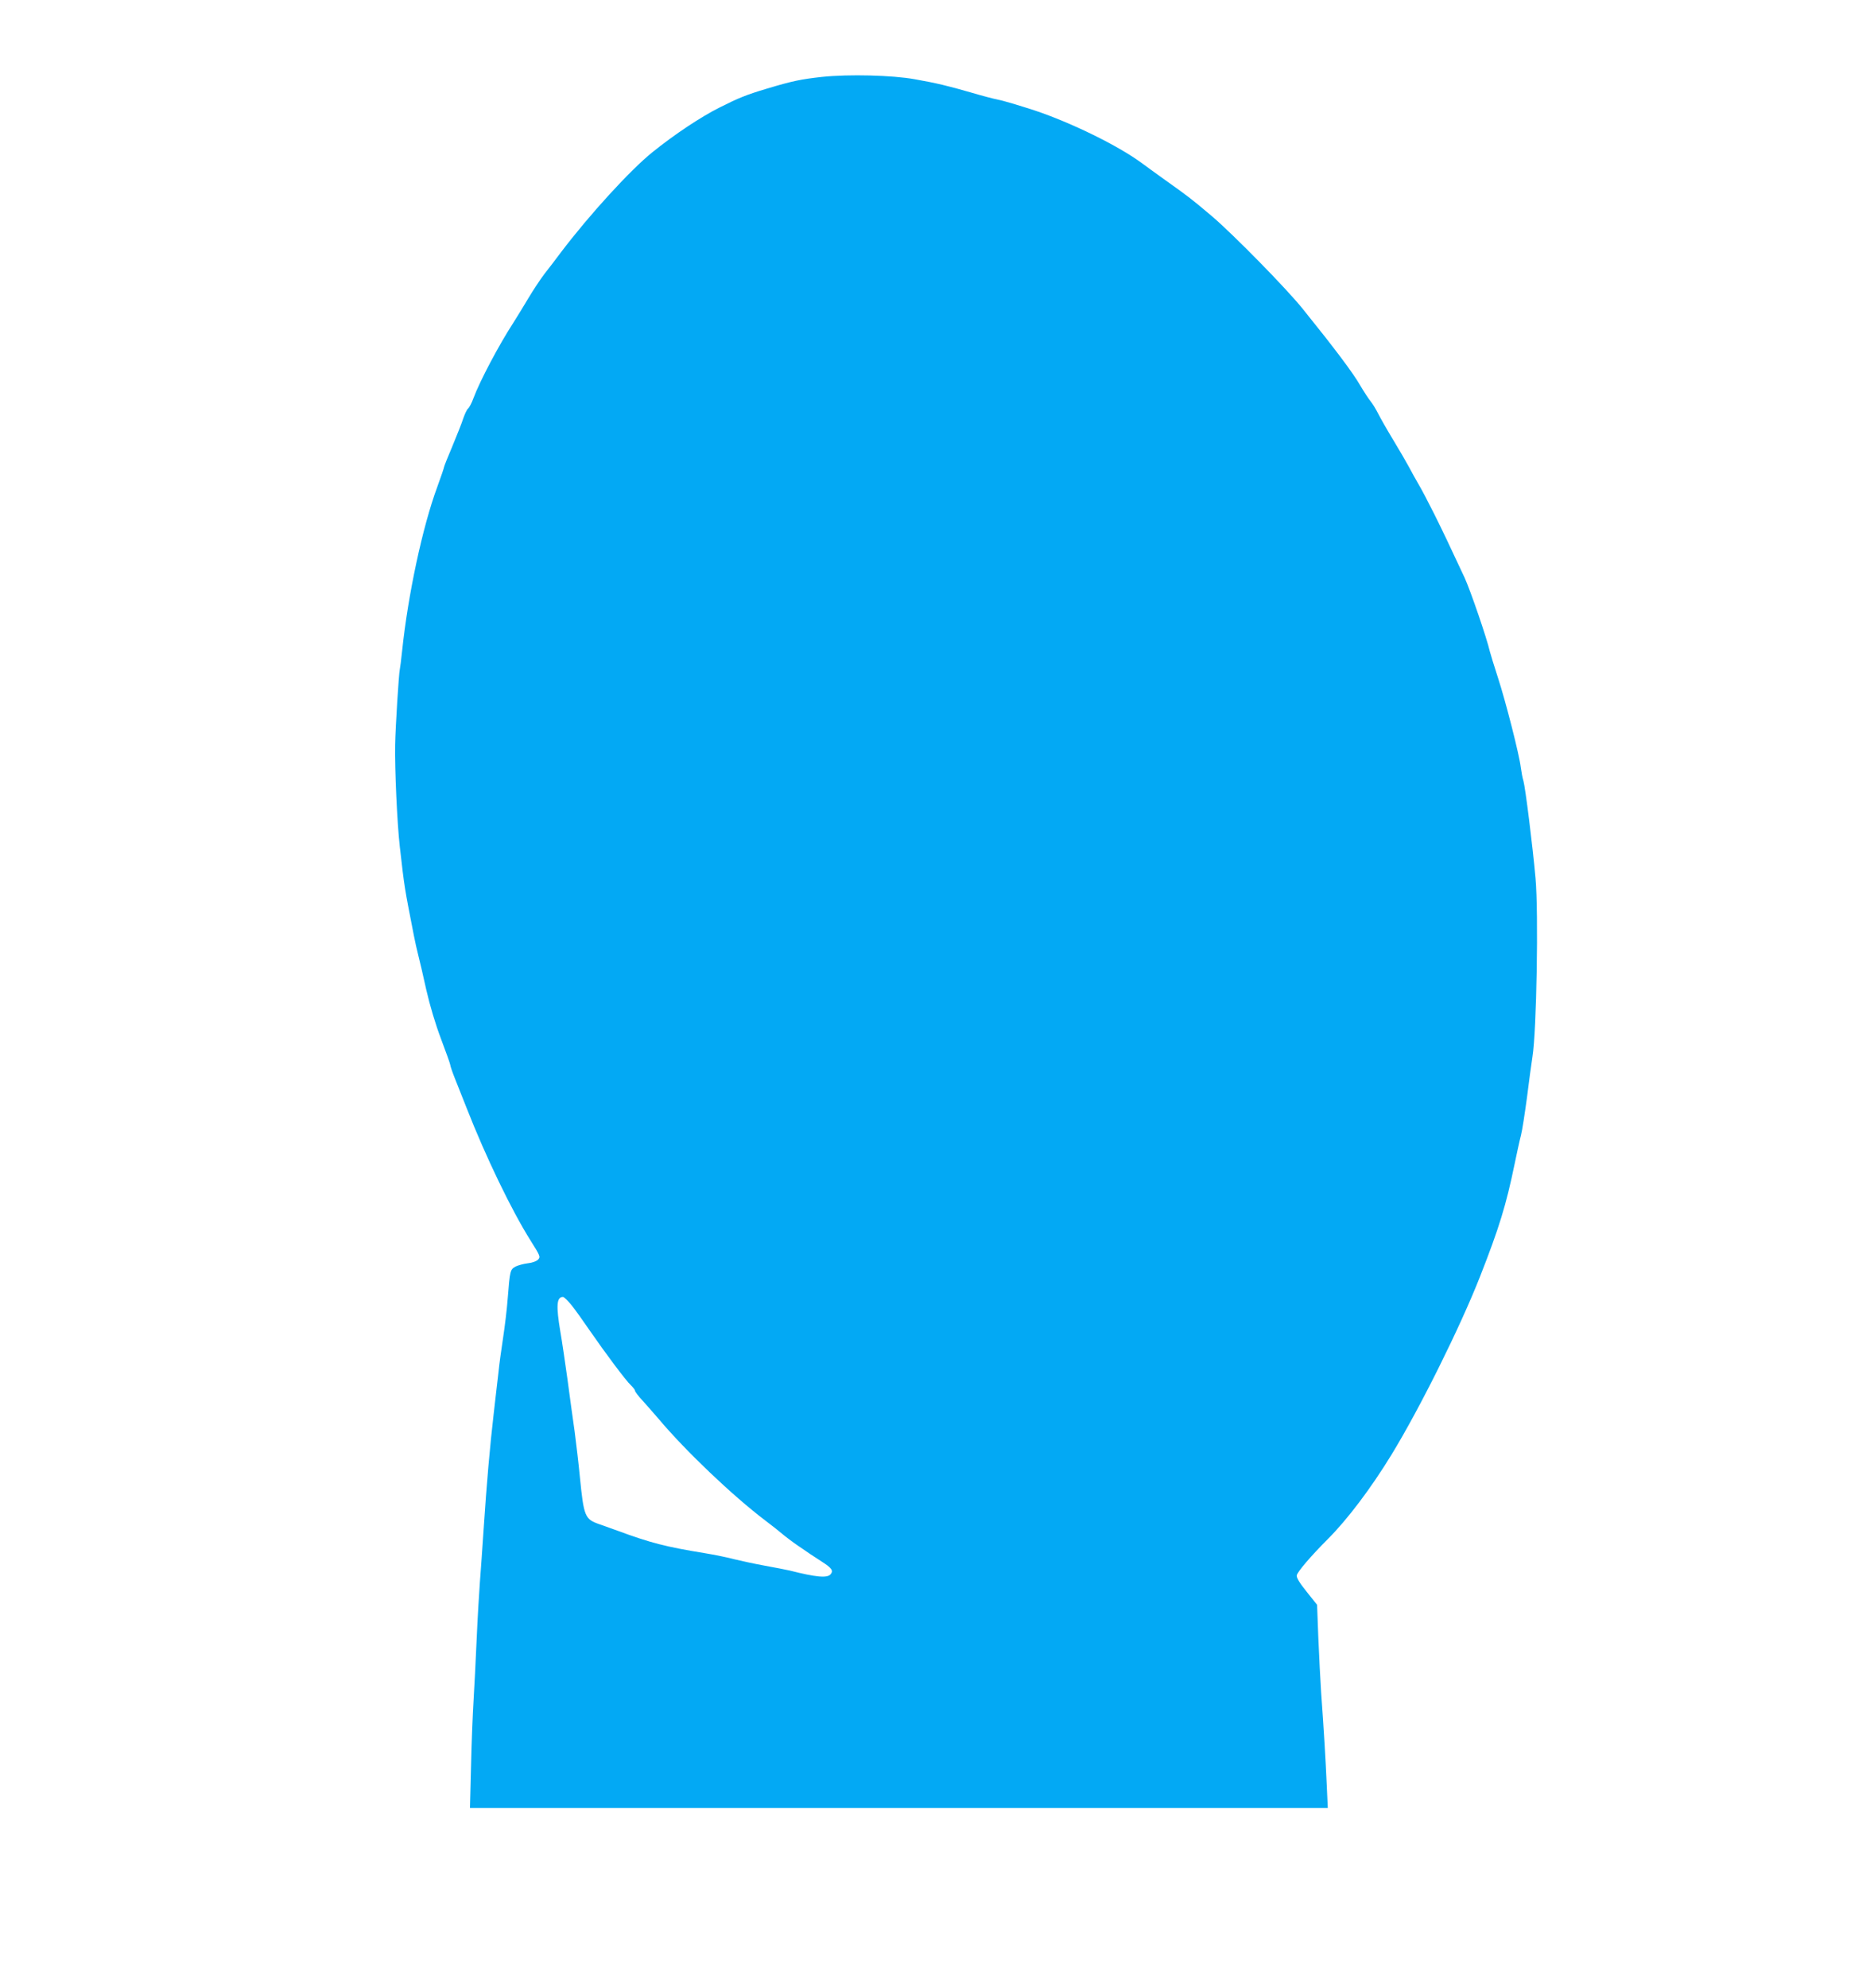
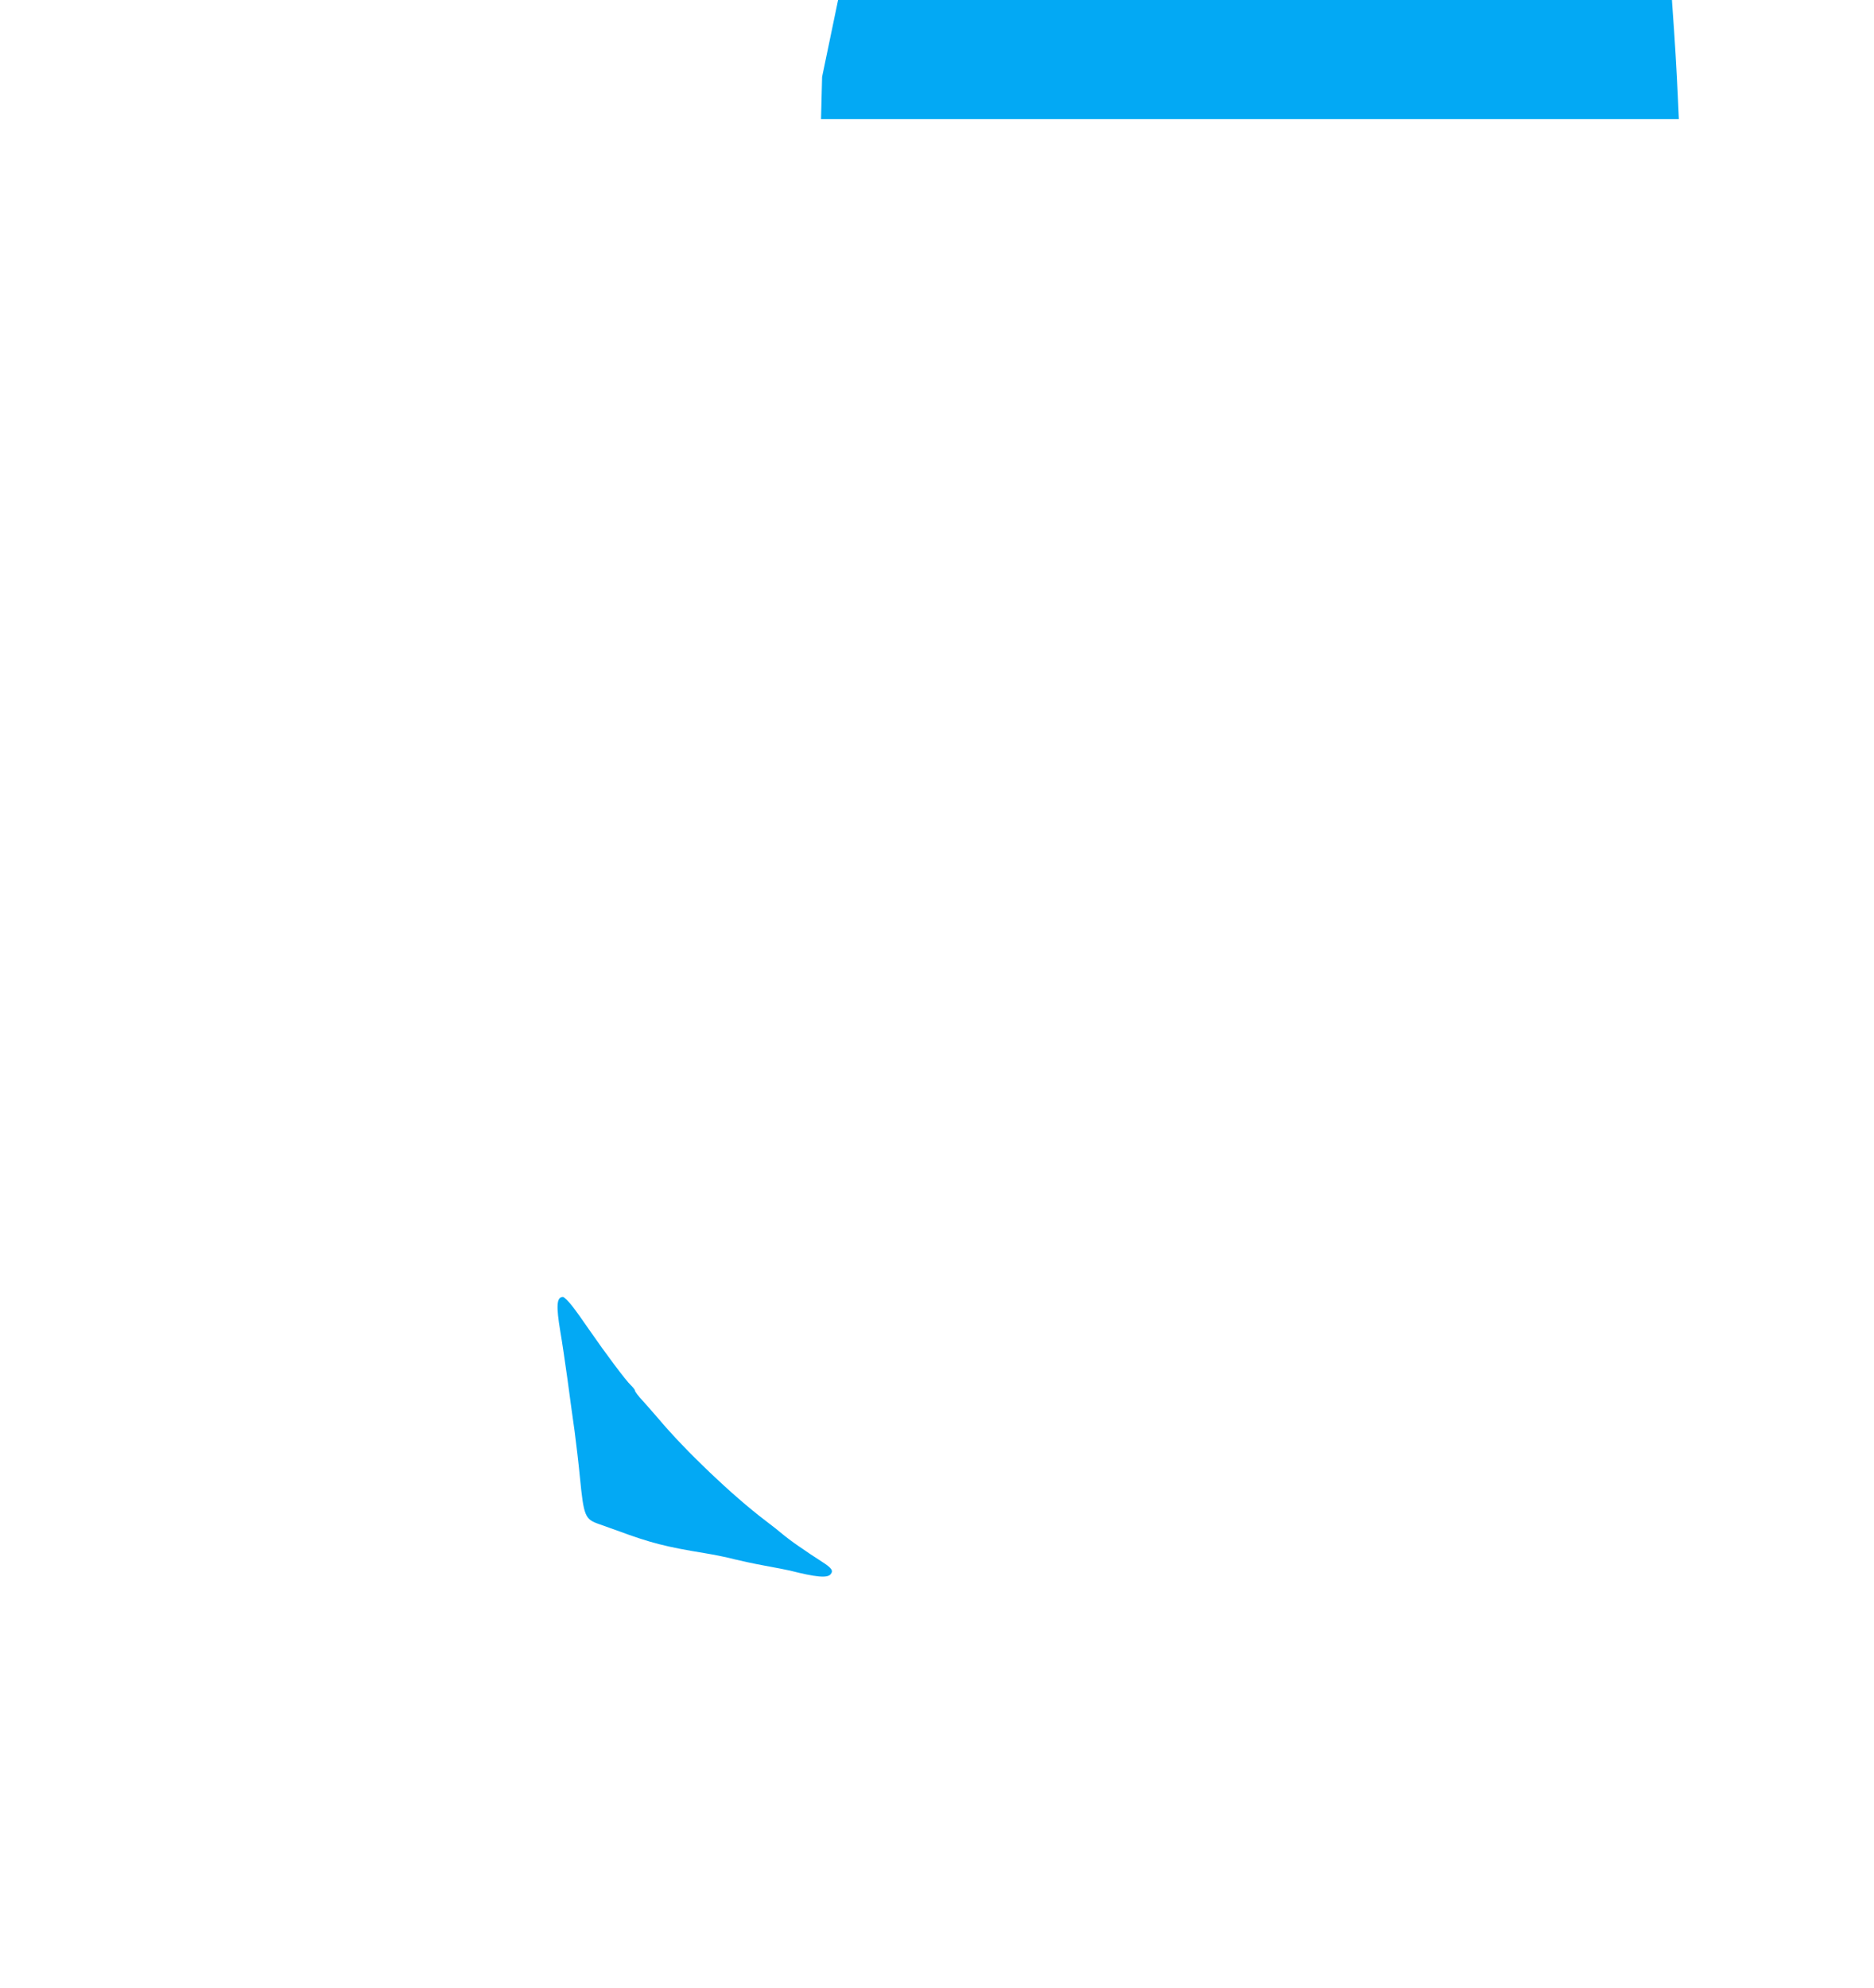
<svg xmlns="http://www.w3.org/2000/svg" version="1.0" width="1207pt" height="1280pt" viewBox="0 0 1207 1280" preserveAspectRatio="xMidYMid meet">
  <g transform="translate(0,1280) scale(0.1,-0.1)" fill="#03a9f4" stroke="none">
-     <path d="M5295 12305 c-135 -15 -191 -26 -360 -77 -127 -38 -177 -58 -300 -120 -122 -61 -290 -173 -433 -288 -143 -115 -405 -402 -588 -643 -32 -43 -80 -106 -107 -140 -26 -34 -73 -105 -104 -157 -31 -52 -75 -124 -98 -160 -91 -140 -214 -372 -255 -482 -11 -31 -27 -61 -35 -68 -8 -6 -21 -35 -31 -63 -9 -29 -41 -109 -70 -179 -30 -70 -54 -131 -54 -135 0 -5 -20 -63 -44 -129 -94 -254 -188 -691 -226 -1054 -6 -58 -13 -112 -15 -120 -6 -22 -28 -370 -30 -485 -3 -157 13 -508 30 -656 31 -273 30 -261 90 -569 8 -41 21 -100 29 -130 8 -30 31 -129 51 -220 24 -105 59 -222 96 -320 32 -85 59 -160 59 -166 0 -6 13 -45 29 -85 16 -41 50 -126 75 -189 124 -317 292 -665 414 -858 61 -97 64 -104 48 -121 -10 -11 -37 -21 -66 -24 -27 -3 -62 -13 -79 -21 -35 -19 -37 -26 -51 -206 -5 -69 -19 -183 -30 -255 -11 -71 -25 -173 -30 -225 -6 -52 -20 -169 -30 -260 -24 -204 -46 -456 -65 -745 -8 -121 -19 -274 -24 -340 -5 -66 -15 -232 -21 -370 -6 -137 -15 -315 -20 -395 -5 -80 -13 -268 -16 -418 l-7 -272 94 0 c274 0 4387 0 4868 0 l563 0 -7 153 c-7 157 -18 347 -36 592 -5 77 -13 235 -18 352 l-8 211 -67 84 c-45 56 -66 90 -64 105 3 22 91 125 200 234 126 126 278 327 410 543 184 301 443 823 570 1146 123 313 169 462 223 725 15 72 33 155 41 185 8 30 25 141 39 245 13 105 29 222 35 260 27 166 40 930 20 1150 -19 214 -66 587 -78 628 -6 18 -13 57 -17 87 -9 78 -96 421 -148 580 -24 74 -47 149 -51 165 -20 87 -124 390 -162 474 -110 235 -133 284 -196 411 -37 74 -83 162 -103 195 -19 33 -47 83 -61 110 -15 28 -59 104 -99 170 -40 66 -84 143 -98 171 -14 28 -36 64 -49 80 -13 16 -44 63 -68 104 -47 81 -160 232 -369 491 -104 130 -447 479 -584 596 -129 109 -153 128 -297 230 -63 45 -133 96 -156 113 -153 113 -454 260 -690 339 -99 32 -205 64 -235 69 -30 6 -110 27 -177 47 -146 42 -219 60 -361 85 -143 26 -424 33 -596 15z m-1613 -7909 c24 -30 76 -103 117 -163 101 -146 233 -323 265 -352 14 -14 26 -29 26 -35 0 -6 23 -36 51 -66 27 -30 73 -82 101 -115 175 -208 478 -496 688 -655 40 -30 89 -69 109 -86 20 -17 65 -51 100 -75 83 -57 86 -59 154 -103 64 -41 76 -58 57 -81 -21 -26 -92 -20 -265 24 -22 5 -94 19 -160 31 -66 12 -153 31 -194 41 -40 11 -128 29 -195 40 -245 40 -345 65 -561 145 -38 14 -90 32 -115 41 -93 32 -100 50 -125 303 -8 85 -24 218 -34 295 -11 77 -32 228 -46 335 -15 107 -35 245 -46 307 -28 167 -24 223 17 223 7 0 32 -24 56 -54z" />
+     <path d="M5295 12305 l-7 -272 94 0 c274 0 4387 0 4868 0 l563 0 -7 153 c-7 157 -18 347 -36 592 -5 77 -13 235 -18 352 l-8 211 -67 84 c-45 56 -66 90 -64 105 3 22 91 125 200 234 126 126 278 327 410 543 184 301 443 823 570 1146 123 313 169 462 223 725 15 72 33 155 41 185 8 30 25 141 39 245 13 105 29 222 35 260 27 166 40 930 20 1150 -19 214 -66 587 -78 628 -6 18 -13 57 -17 87 -9 78 -96 421 -148 580 -24 74 -47 149 -51 165 -20 87 -124 390 -162 474 -110 235 -133 284 -196 411 -37 74 -83 162 -103 195 -19 33 -47 83 -61 110 -15 28 -59 104 -99 170 -40 66 -84 143 -98 171 -14 28 -36 64 -49 80 -13 16 -44 63 -68 104 -47 81 -160 232 -369 491 -104 130 -447 479 -584 596 -129 109 -153 128 -297 230 -63 45 -133 96 -156 113 -153 113 -454 260 -690 339 -99 32 -205 64 -235 69 -30 6 -110 27 -177 47 -146 42 -219 60 -361 85 -143 26 -424 33 -596 15z m-1613 -7909 c24 -30 76 -103 117 -163 101 -146 233 -323 265 -352 14 -14 26 -29 26 -35 0 -6 23 -36 51 -66 27 -30 73 -82 101 -115 175 -208 478 -496 688 -655 40 -30 89 -69 109 -86 20 -17 65 -51 100 -75 83 -57 86 -59 154 -103 64 -41 76 -58 57 -81 -21 -26 -92 -20 -265 24 -22 5 -94 19 -160 31 -66 12 -153 31 -194 41 -40 11 -128 29 -195 40 -245 40 -345 65 -561 145 -38 14 -90 32 -115 41 -93 32 -100 50 -125 303 -8 85 -24 218 -34 295 -11 77 -32 228 -46 335 -15 107 -35 245 -46 307 -28 167 -24 223 17 223 7 0 32 -24 56 -54z" />
  </g>
</svg>